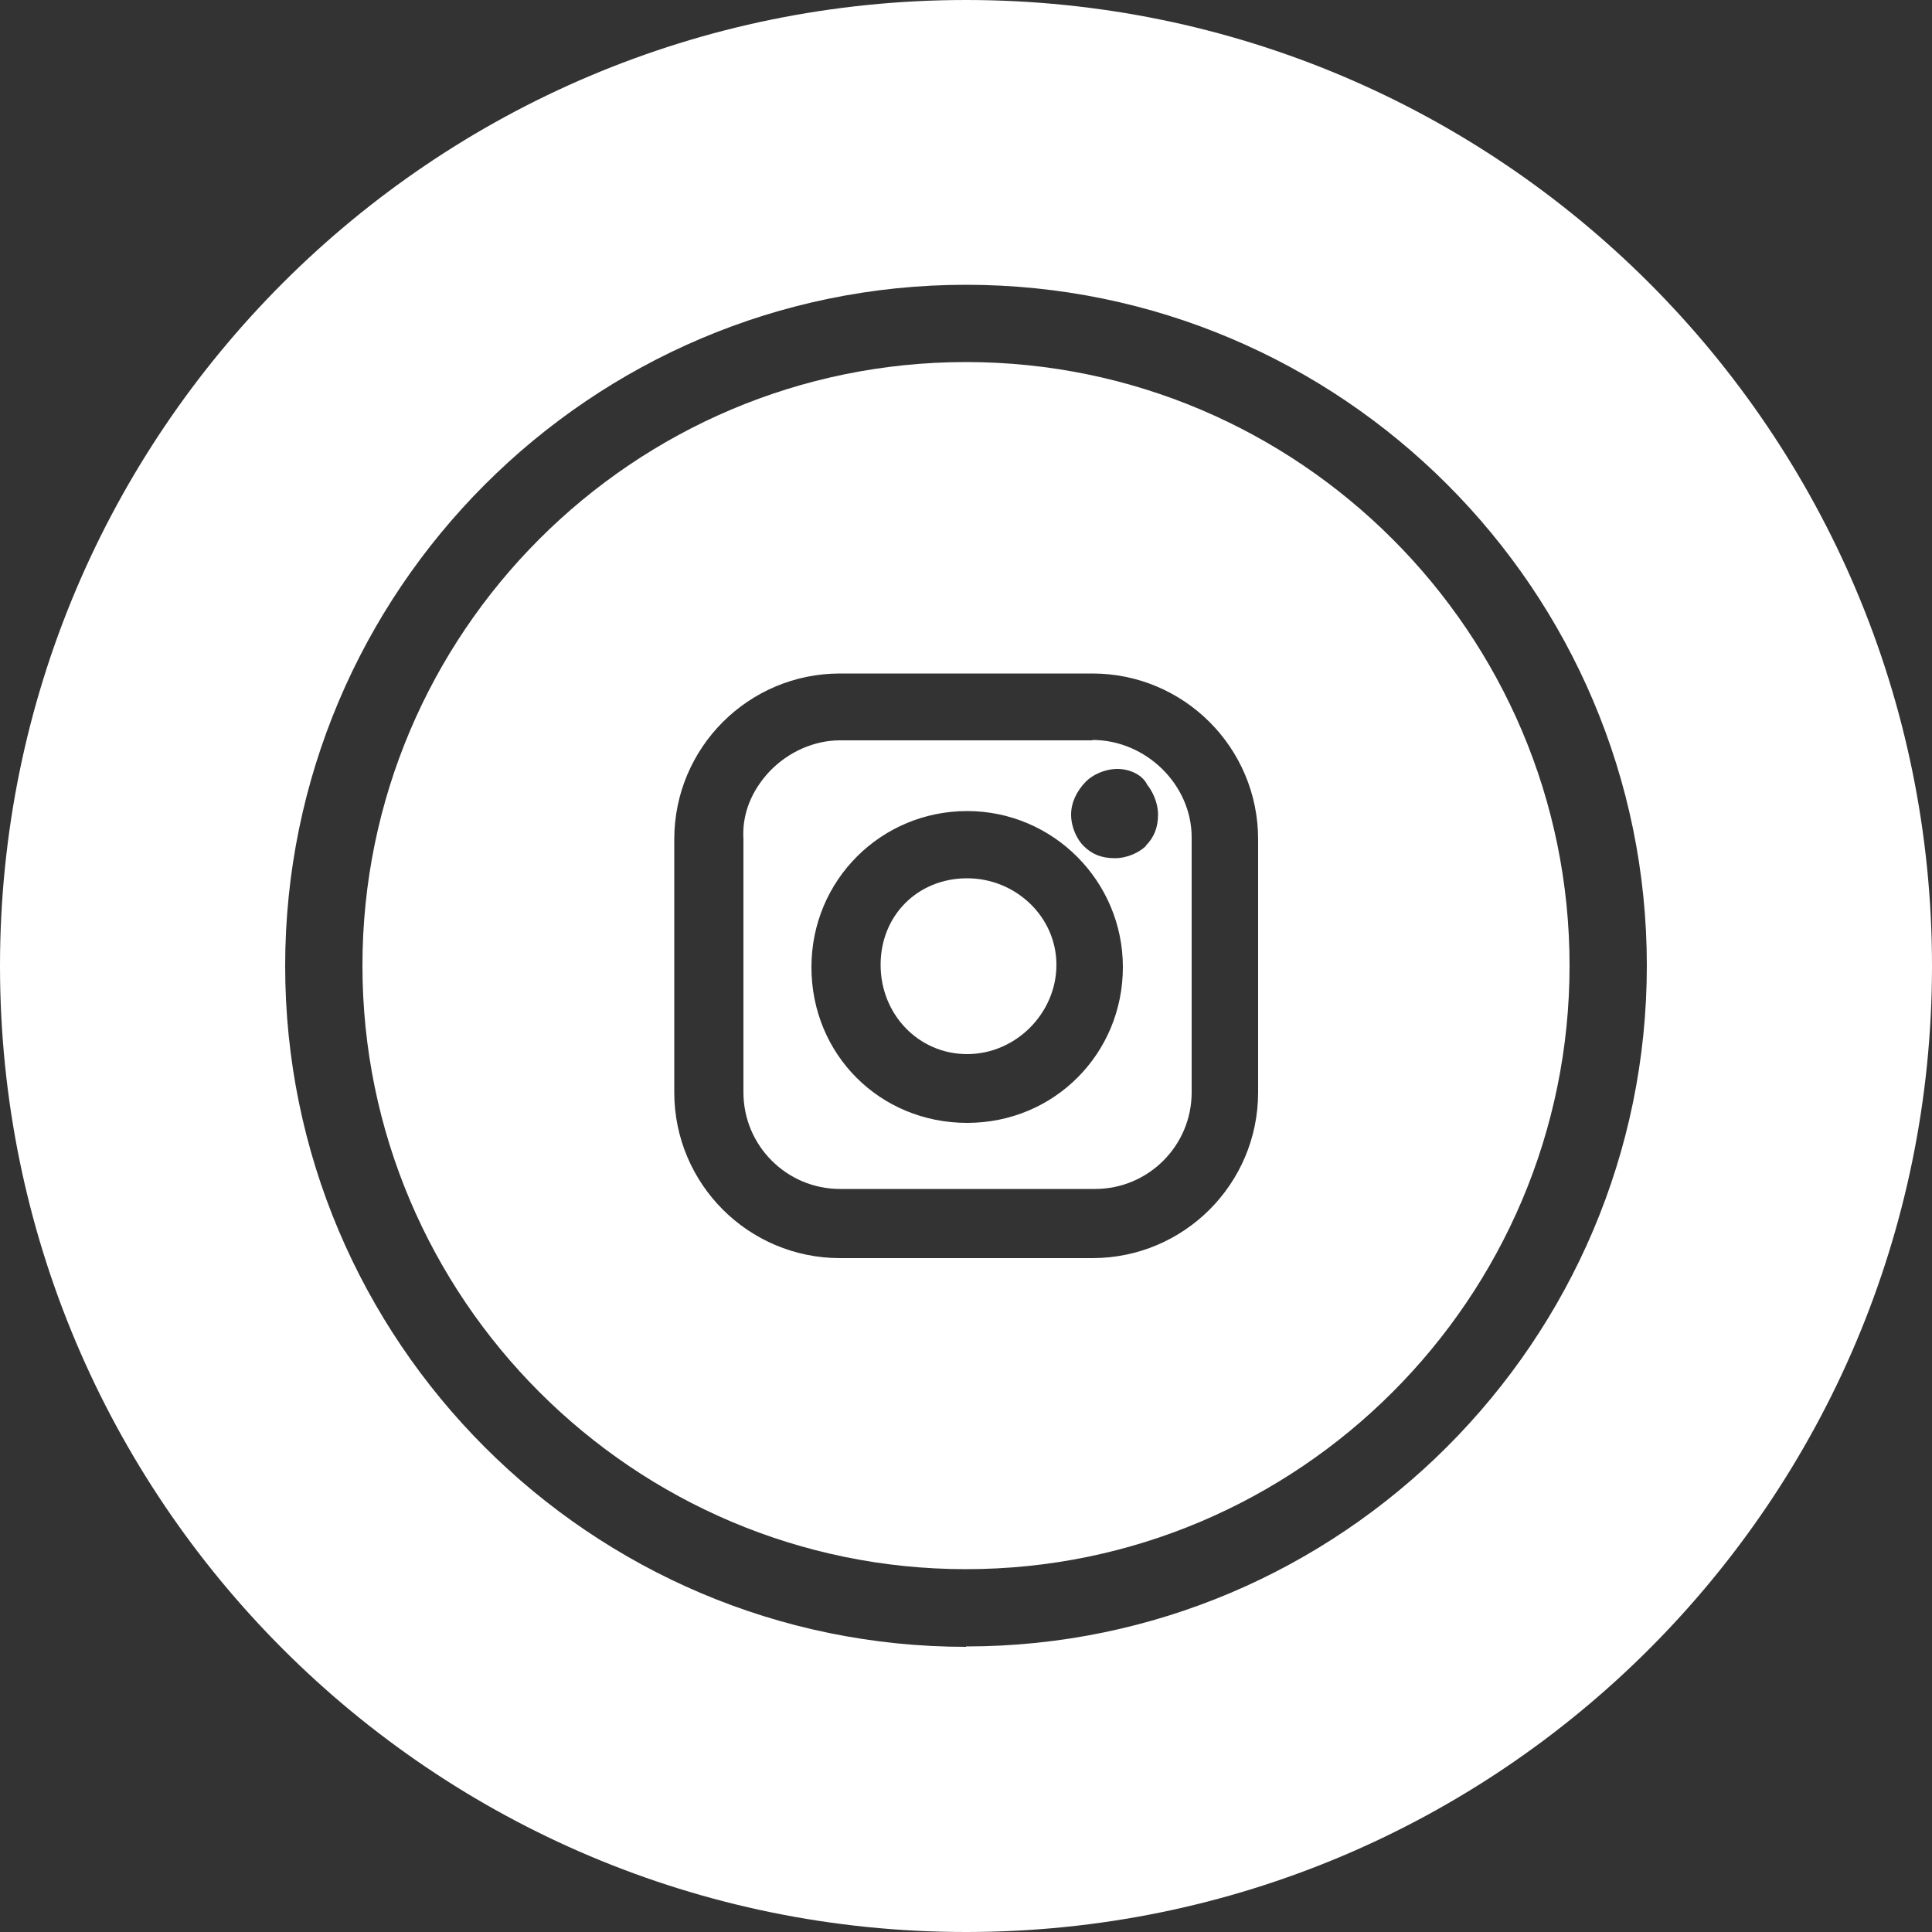
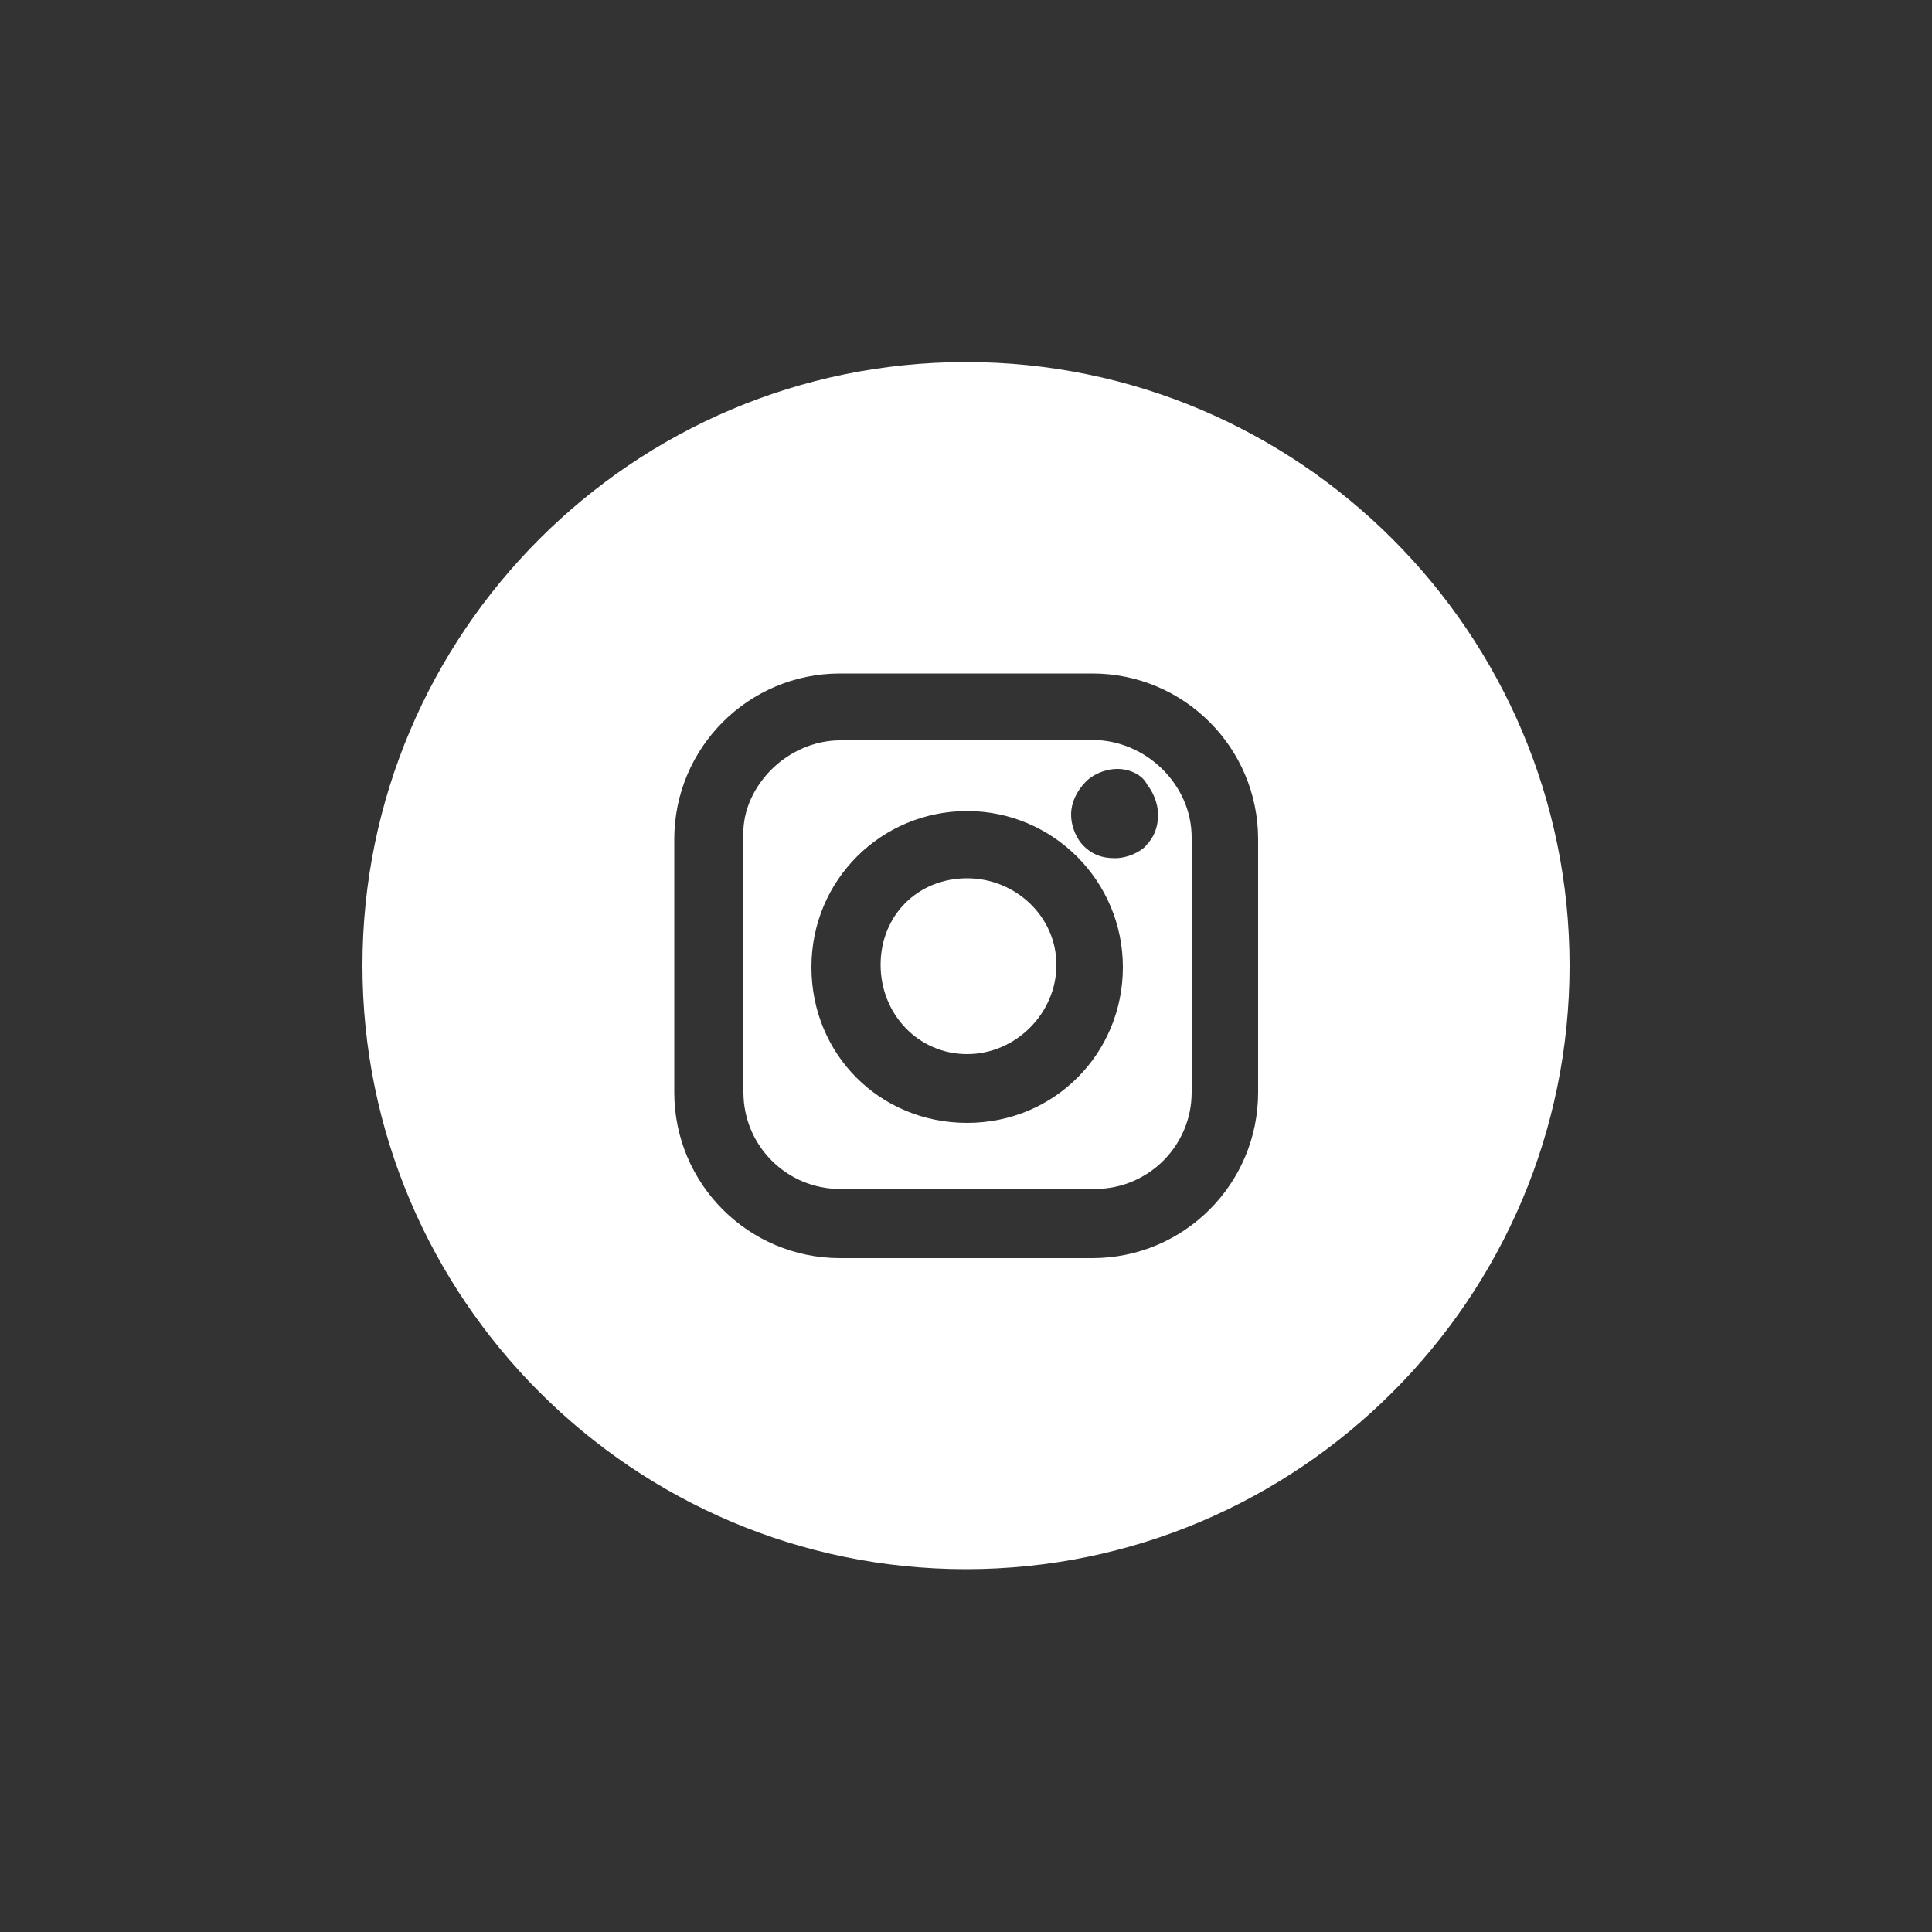
<svg xmlns="http://www.w3.org/2000/svg" id="Laag_1" data-name="Laag 1" width="50" height="50" version="1.1" viewBox="0 0 50 50">
  <rect x="0" y="0" width="50" height="50" fill="#333333" stroke="none" />
  <defs>
    <style>
      .cls-1 {
        fill: #fff;
        stroke-width: 0px;
      }
    </style>
  </defs>
  <path class="cls-1" d="M25,9.37c-8.62,0-15.62,7.01-15.62,15.62s7.01,15.62,15.62,15.62,15.62-7.01,15.62-15.62-7.01-15.62-15.62-15.62ZM32.56,28.27c0,2.37-1.92,4.29-4.29,4.29h-6.53c-2.37,0-4.29-1.92-4.29-4.29v-6.55c0-2.37,1.92-4.29,4.29-4.29h6.53c2.37,0,4.29,1.92,4.29,4.29v6.55Z" />
  <path class="cls-1" d="M25.03,22.73c-1.28,0-2.24.96-2.24,2.24s.98,2.31,2.24,2.31,2.31-1.06,2.31-2.31-1.06-2.24-2.31-2.24Z" />
  <path class="cls-1" d="M28.27,19.16h-6.53c-.66,0-1.33.29-1.82.8-.48.51-.72,1.12-.68,1.76v6.55c0,1.38,1.12,2.5,2.5,2.5h6.6c1.38,0,2.5-1.12,2.5-2.5v-6.6c0-1.36-1.18-2.52-2.57-2.52ZM25.03,29.06c-2.26,0-4.03-1.77-4.03-4.03s1.81-4.04,4.03-4.04,4.03,1.81,4.03,4.04-1.77,4.03-4.03,4.03ZM29.66,21.89c-.16.16-.47.32-.81.32s-.59-.1-.81-.32c-.16-.16-.32-.47-.32-.81,0-.3.14-.61.39-.86.16-.16.47-.32.81-.32s.66.17.77.41c.14.17.28.47.28.77,0,.33-.1.59-.32.81Z" />
-   <path class="cls-1" d="M25,0C11.19,0,0,11.19,0,25s11.19,25,25,25,25-11.19,25-25S38.81,0,25,0ZM25,42.62c-9.72,0-17.62-7.91-17.62-17.62S15.28,7.37,25,7.37s17.62,7.91,17.62,17.62-7.91,17.62-17.62,17.62Z" />
</svg>